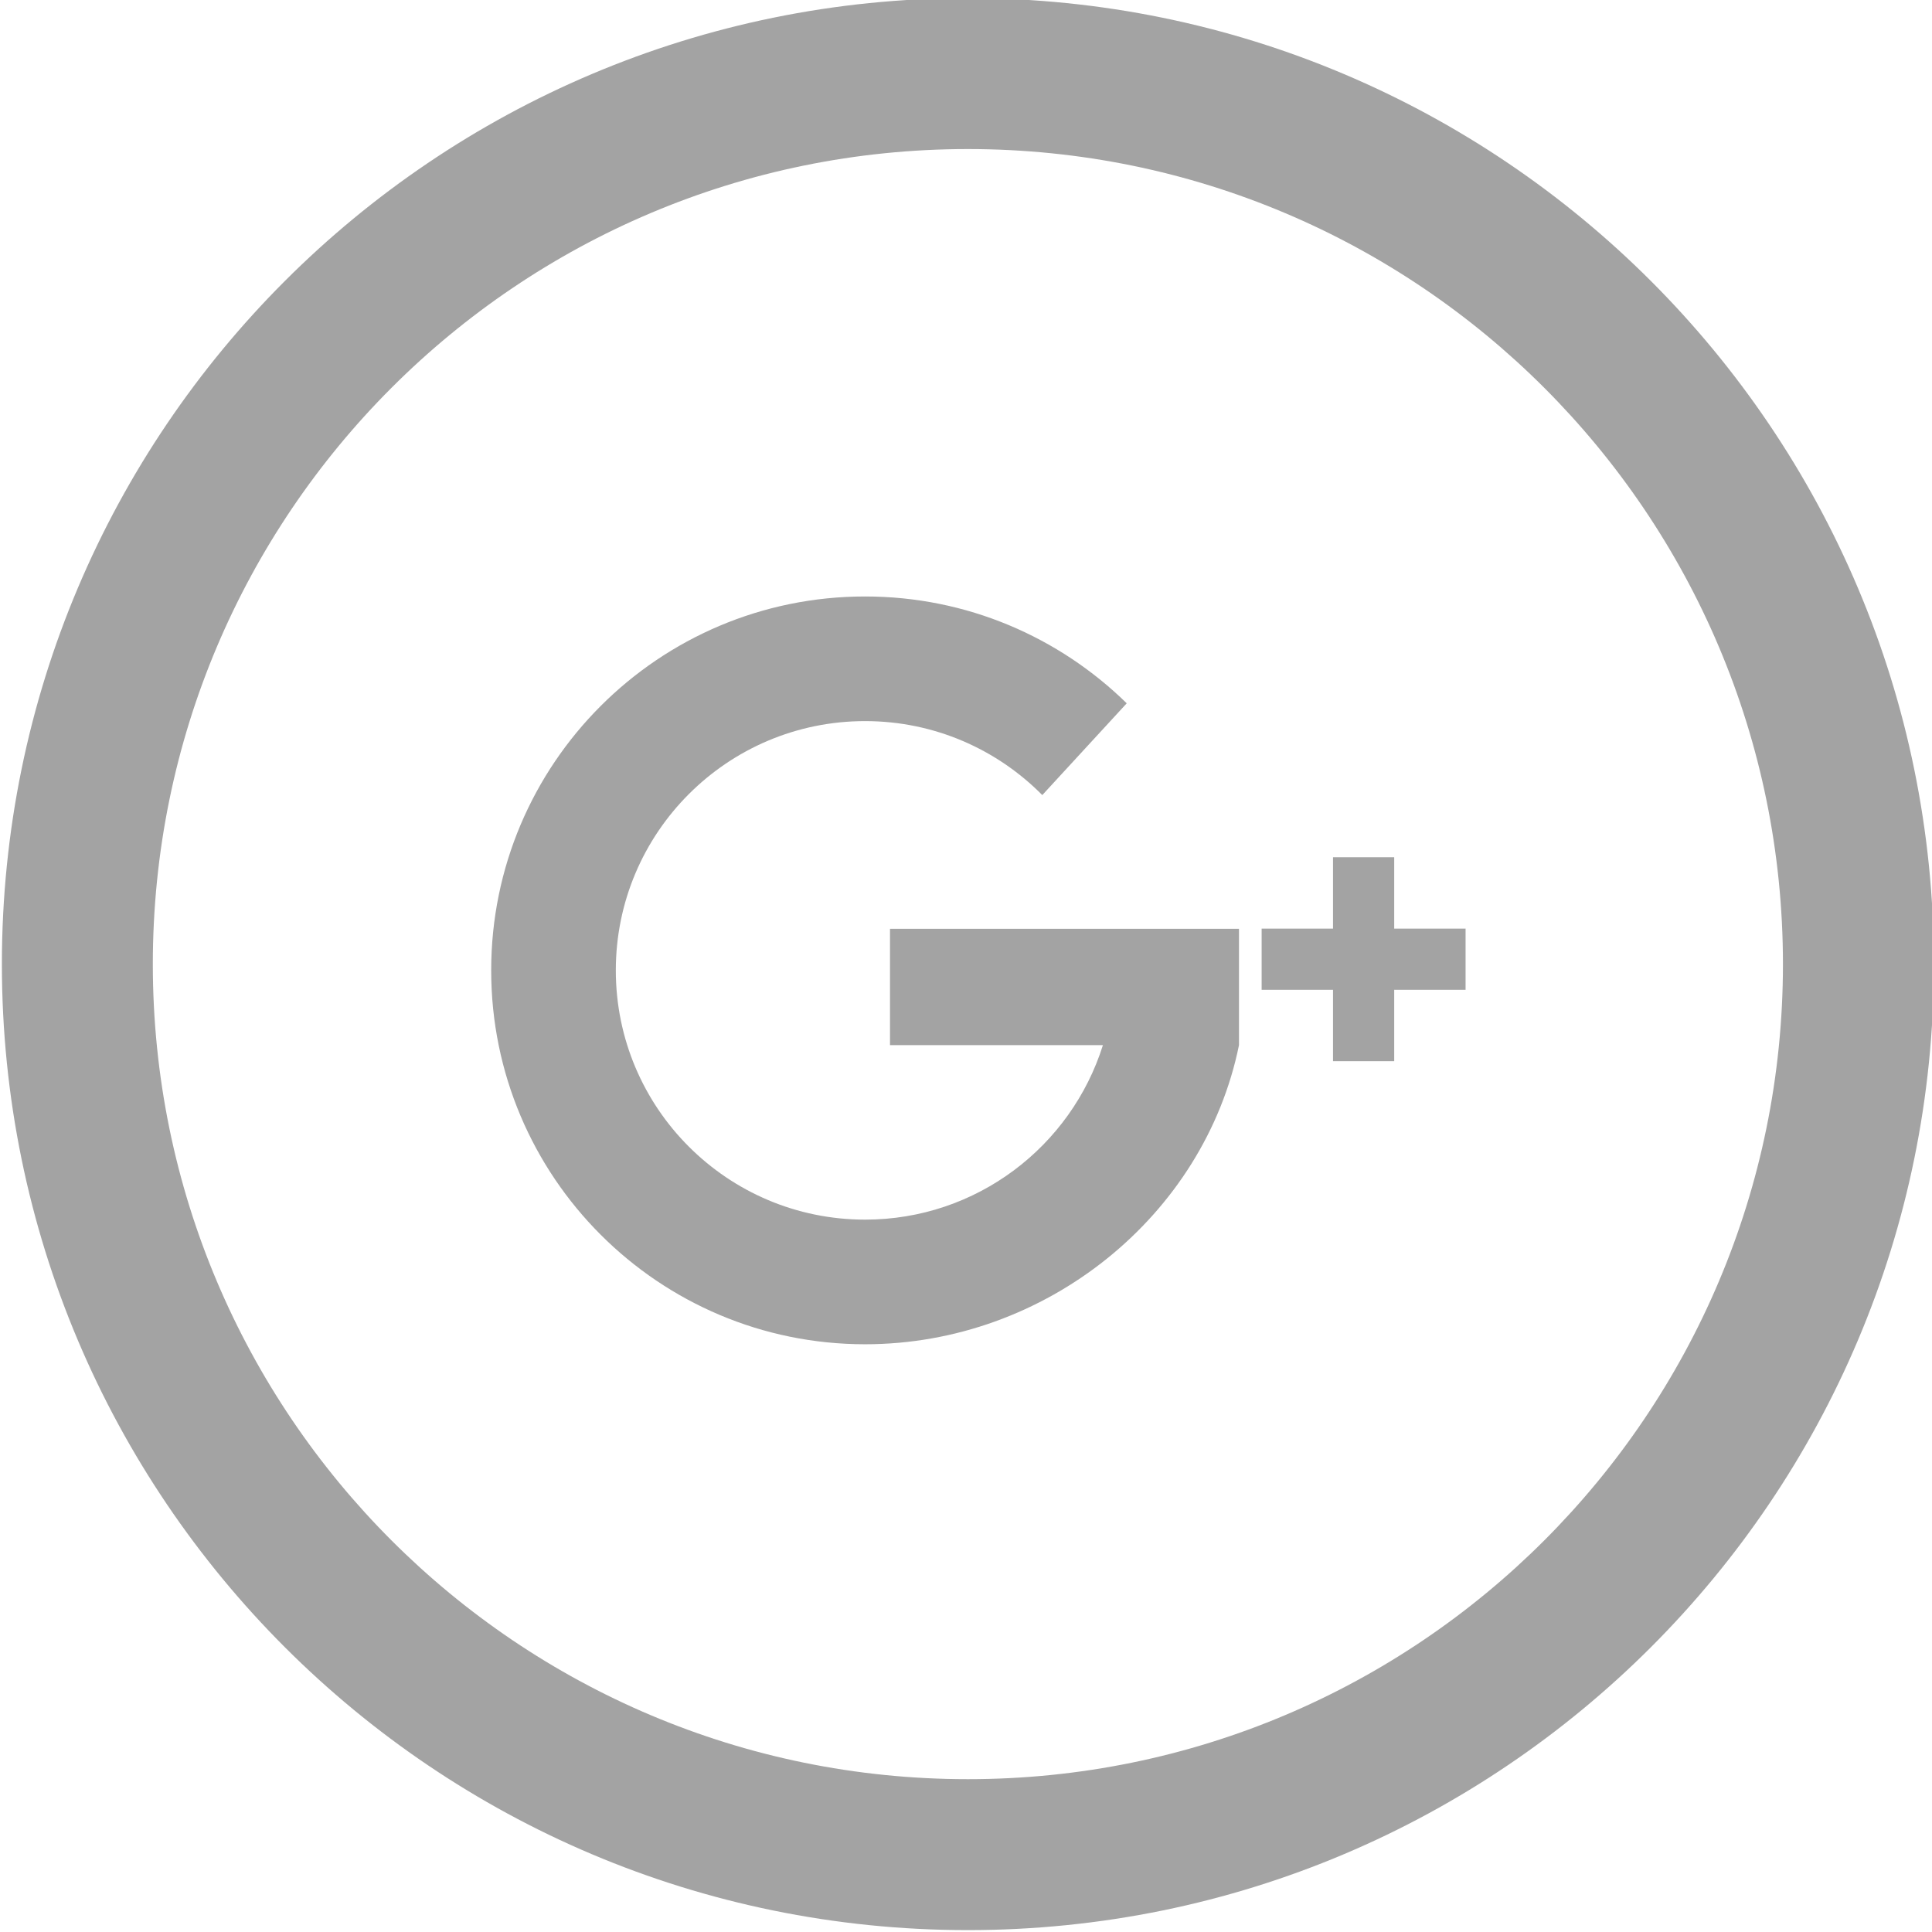
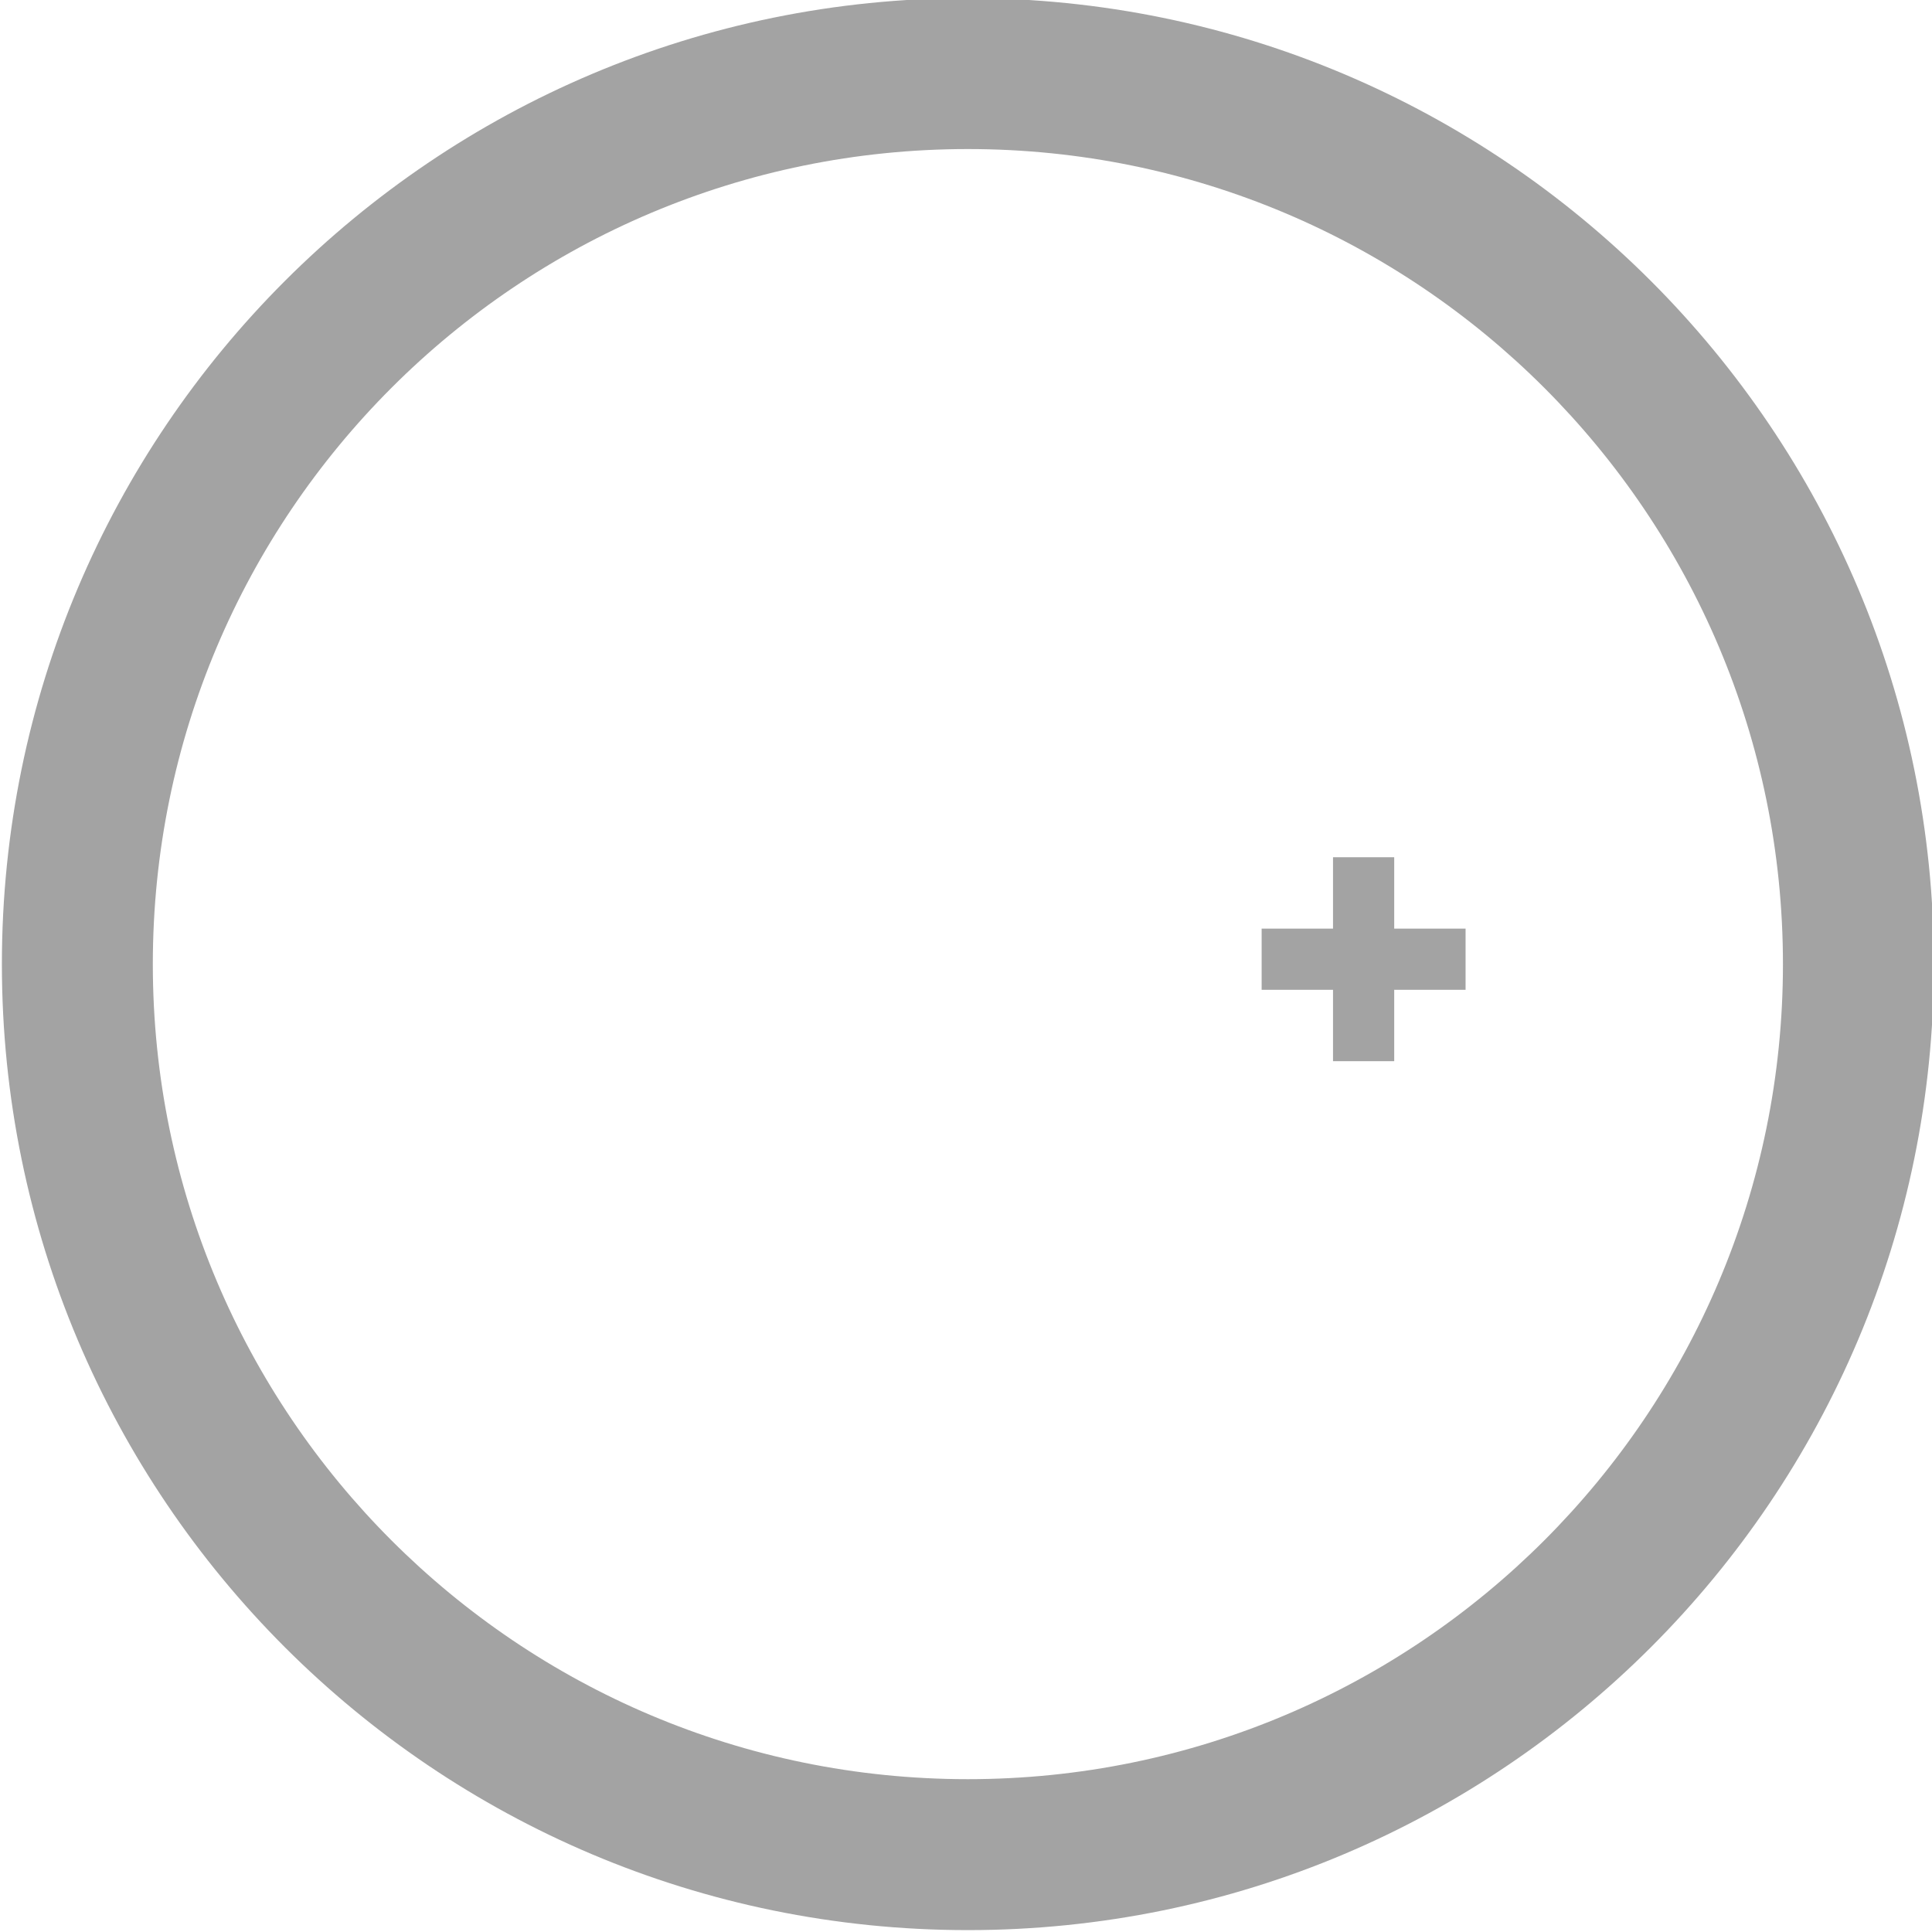
<svg xmlns="http://www.w3.org/2000/svg" xmlns:ns1="http://www.inkscape.org/namespaces/inkscape" xmlns:ns2="http://sodipodi.sourceforge.net/DTD/sodipodi-0.dtd" xmlns:ns3="http://www.openswatchbook.org/uri/2009/osb" version="1.1" id="Capa_1" x="0px" y="0px" width="512px" height="512px" viewBox="0 0 512 512" style="enable-background:new 0 0 512 512;" xml:space="preserve" ns1:version="0.91 r13725" ns2:docname="googleplus.svg">
  <defs id="defs41">
    <linearGradient id="linearGradient6006" ns3:paint="solid">
      <stop style="stop-color:#a3a3a3;stop-opacity:1;" offset="0" id="stop6008" />
    </linearGradient>
  </defs>
  <ns2:namedview pagecolor="#ffffff" bordercolor="#666666" borderopacity="1" objecttolerance="10" gridtolerance="10" guidetolerance="10" ns1:pageopacity="0" ns1:pageshadow="2" ns1:window-width="1686" ns1:window-height="731" id="namedview39" showgrid="false" showguides="true" ns1:guide-bbox="true" ns1:zoom="0.4609375" ns1:cx="180.0678" ns1:cy="256" ns1:window-x="175" ns1:window-y="169" ns1:window-maximized="0" ns1:current-layer="Capa_1">
    <ns2:guide position="574.915,368.814" orientation="0,1" id="guide4554" />
    <ns2:guide position="384,175.729" orientation="1,0" id="guide4556" />
    <ns2:guide position="572.746,143.186" orientation="0,1" id="guide4558" />
    <ns2:guide position="130.169,236.475" orientation="1,0" id="guide4560" />
  </ns2:namedview>
  <g id="g3" style="fill:#ffccff;fill-opacity:1;stroke:#a3a3a3;stroke-opacity:0">
    <g id="g6168" transform="translate(0.5,-0.5)">
      <g id="g6124">
        <g id="g6126">
          <path id="path6128" d="M 256,0 C 114.609,0 0,114.609 0,256 0,397.391 114.609,512 256,512 397.391,512 512,397.391 512,256 512,114.609 397.391,0 256,0 Z m 0,472 C 136.703,472 40,375.297 40,256 40,136.703 136.703,40 256,40 c 119.297,0 216,96.703 216,216 0,119.297 -96.703,216 -216,216 z" ns1:connector-curvature="0" style="fill:#a3a3a3" />
        </g>
      </g>
      <g id="g6132" />
      <g id="g6134" />
      <g id="g6136" />
      <g id="g6138" />
      <g id="g6140" />
      <g id="g6142" />
      <g id="g6144" />
      <g id="g6146" />
      <g id="g6148" />
      <g id="g6150" />
      <g id="g6152" />
      <g id="g6154" />
      <g id="g6156" />
      <g id="g6158" />
      <g id="g6160" />
    </g>
  </g>
  <g id="g9" />
  <g id="g11" />
  <g id="g13" />
  <g id="g15" />
  <g id="g17" />
  <g id="g19" />
  <g id="g21" />
  <g id="g23" />
  <g id="g25" />
  <g id="g27" />
  <g id="g29" />
  <g id="g31" />
  <g id="g33" />
  <g id="g35" />
  <g id="g37" />
  <g id="g7114" transform="matrix(0.525,0,0,0.525,130.169,128.044)">
    <g id="g7038">
      <g id="g7040">
        <g id="g7042">
-           <path id="path7044" d="m 377.472,224.957 -176.153,0 0,58.718 107.471,0 c -16.032,51.048 -63.714,88.077 -120.055,88.077 -69.492,0 -125.823,-56.335 -125.823,-125.824 0,-69.492 56.333,-125.823 125.823,-125.823 34.994,0 66.645,14.289 89.452,37.346 l 42.622,-46.328 C 286.769,77.768 240.159,57.194 188.735,57.194 84.5,57.193 0,141.693 0,245.928 c 0,104.235 84.5,188.737 188.736,188.737 91.307,0 171.248,-64.844 188.737,-150.989 l 0,-58.718 -0.001,-0.001 0,0 z" ns1:connector-curvature="0" style="fill:#a3a3a3" />
          <polygon id="polygon7046" points="455.827,188.826 424.941,188.826 424.941,224.857 388.91,224.857 388.91,255.74 424.941,255.74 424.941,291.772 455.827,291.772 455.827,255.74 491.858,255.74 491.858,224.857 455.827,224.857 " style="fill:#a3a3a3" />
        </g>
      </g>
      <g id="g7048" />
      <g id="g7050" />
      <g id="g7052" />
      <g id="g7054" />
      <g id="g7056" />
      <g id="g7058" />
      <g id="g7060" />
      <g id="g7062" />
      <g id="g7064" />
      <g id="g7066" />
      <g id="g7068" />
      <g id="g7070" />
      <g id="g7072" />
      <g id="g7074" />
      <g id="g7076" />
    </g>
    <g id="g7078" />
    <g id="g7080" />
    <g id="g7082" />
    <g id="g7084" />
    <g id="g7086" />
    <g id="g7088" />
    <g id="g7090" />
    <g id="g7092" />
    <g id="g7094" />
    <g id="g7096" />
    <g id="g7098" />
    <g id="g7100" />
    <g id="g7102" />
    <g id="g7104" />
    <g id="g7106" />
  </g>
</svg>